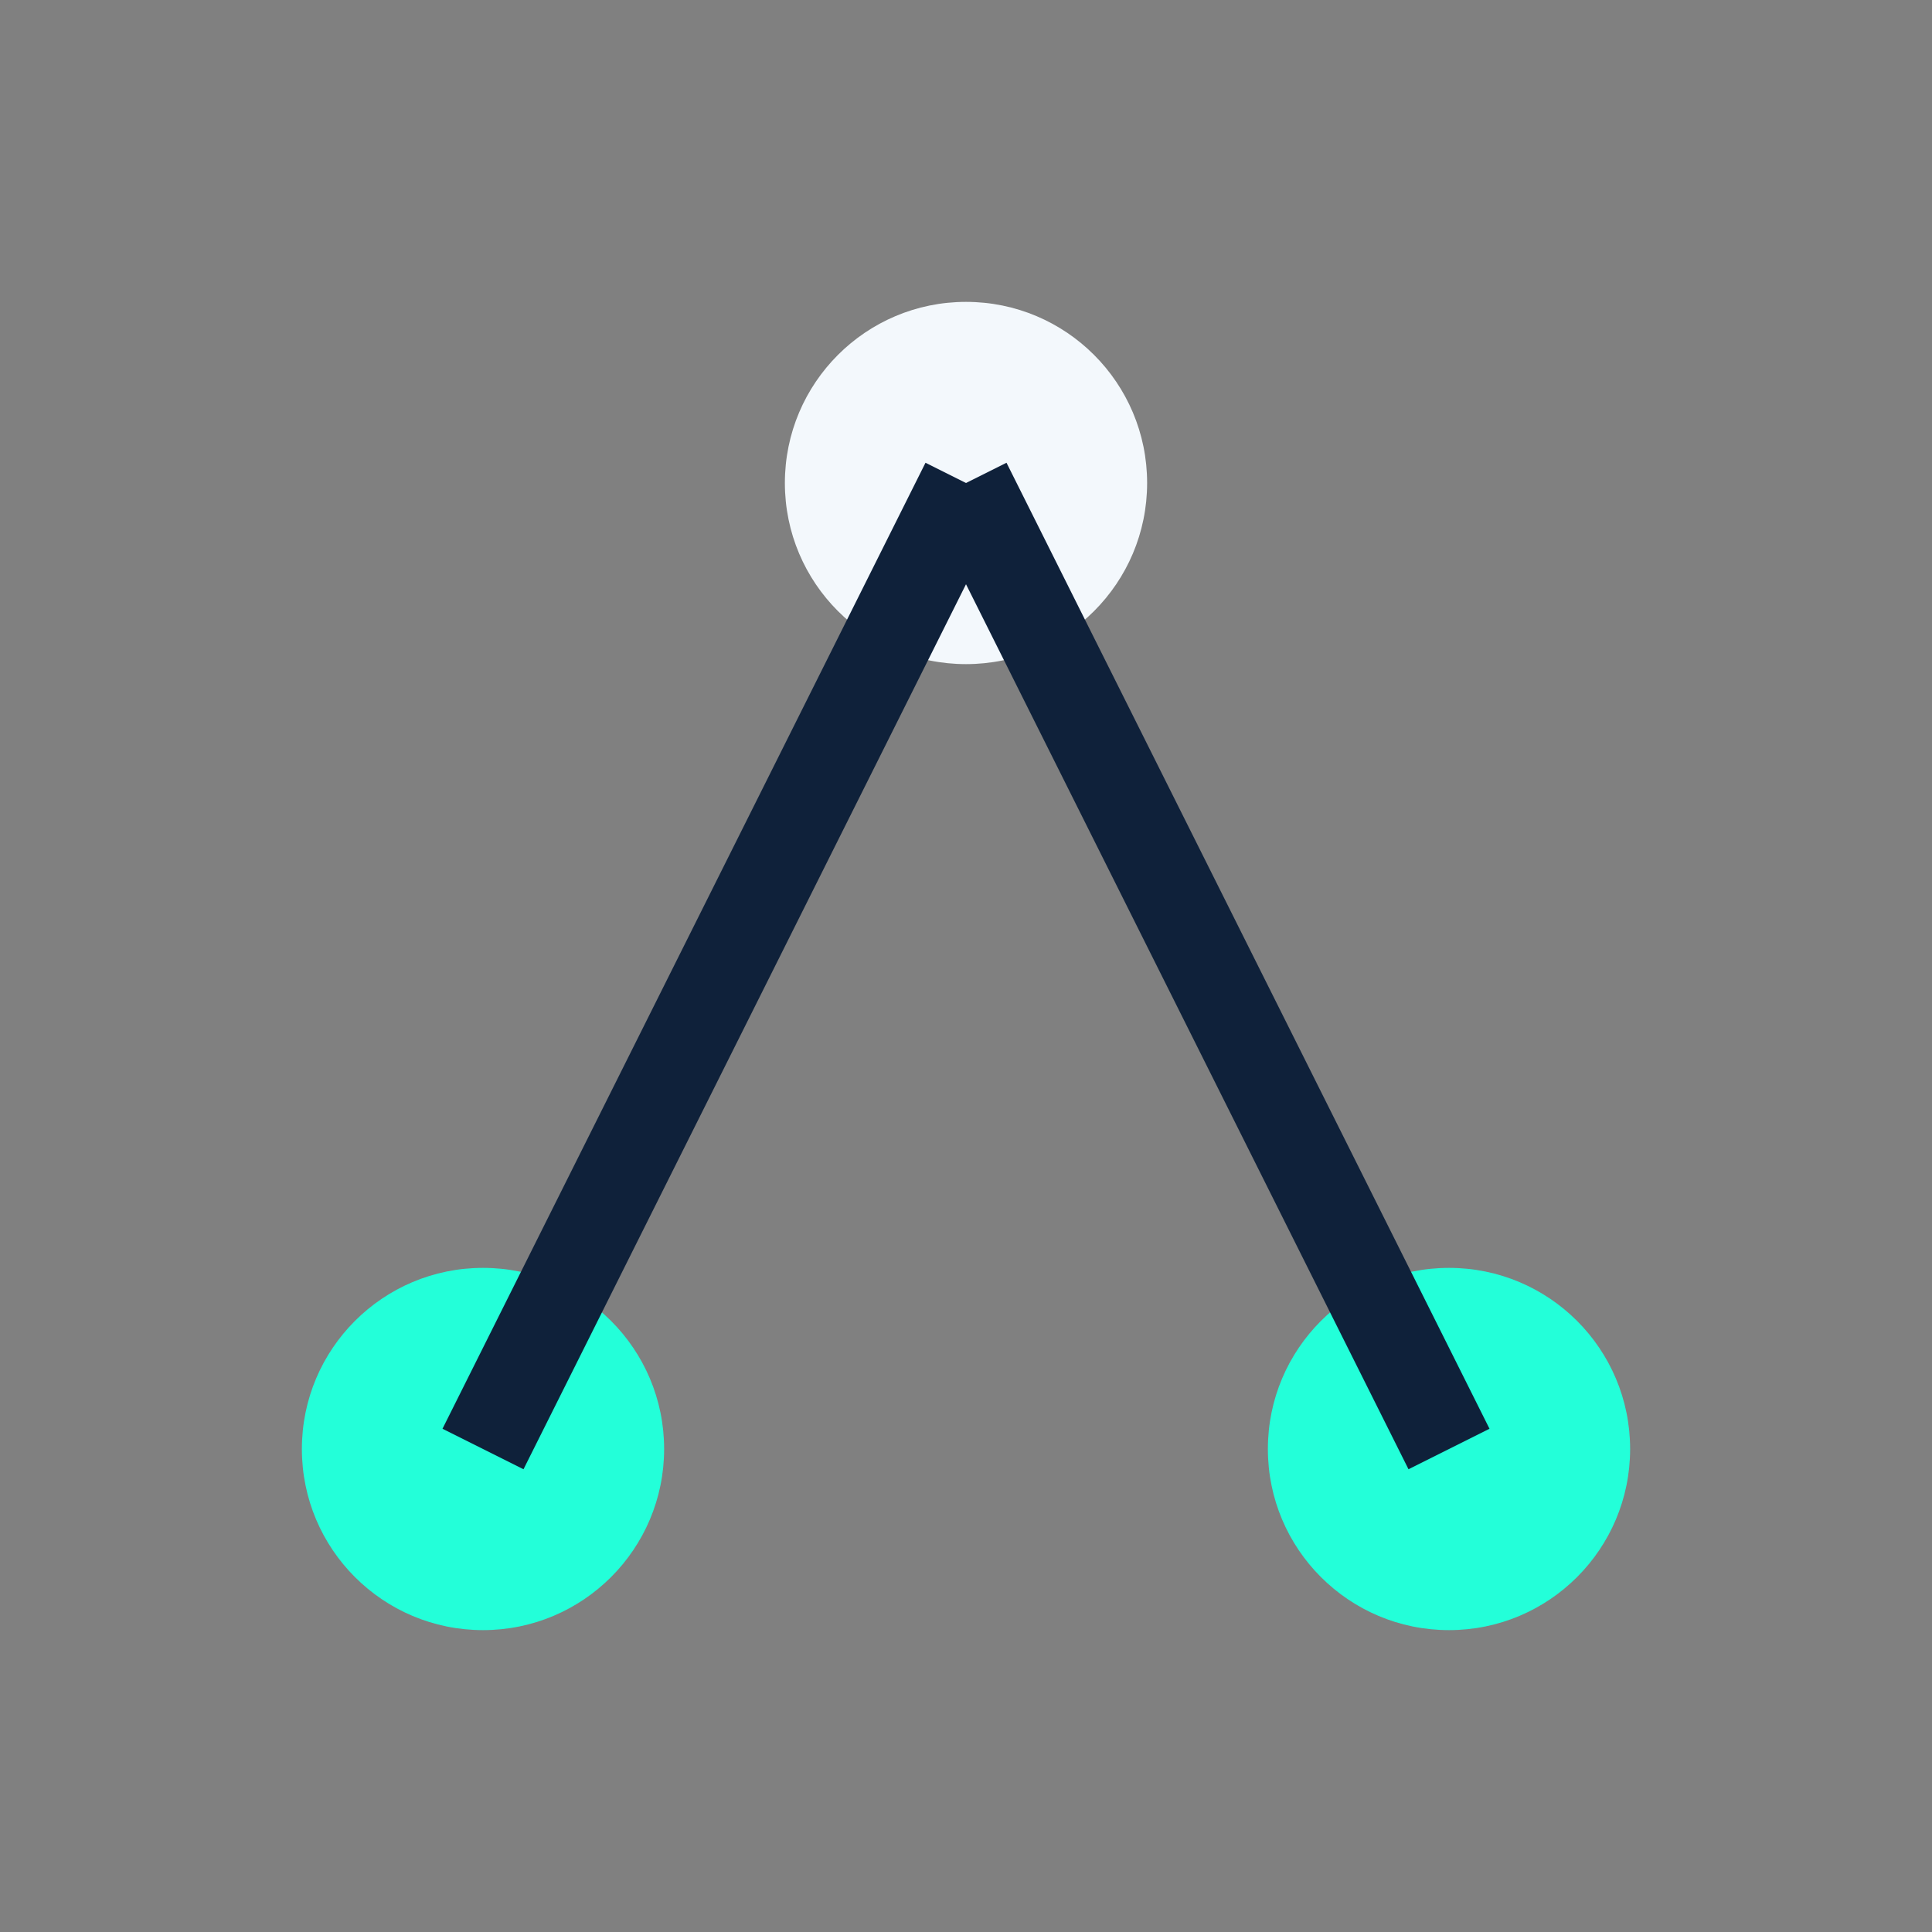
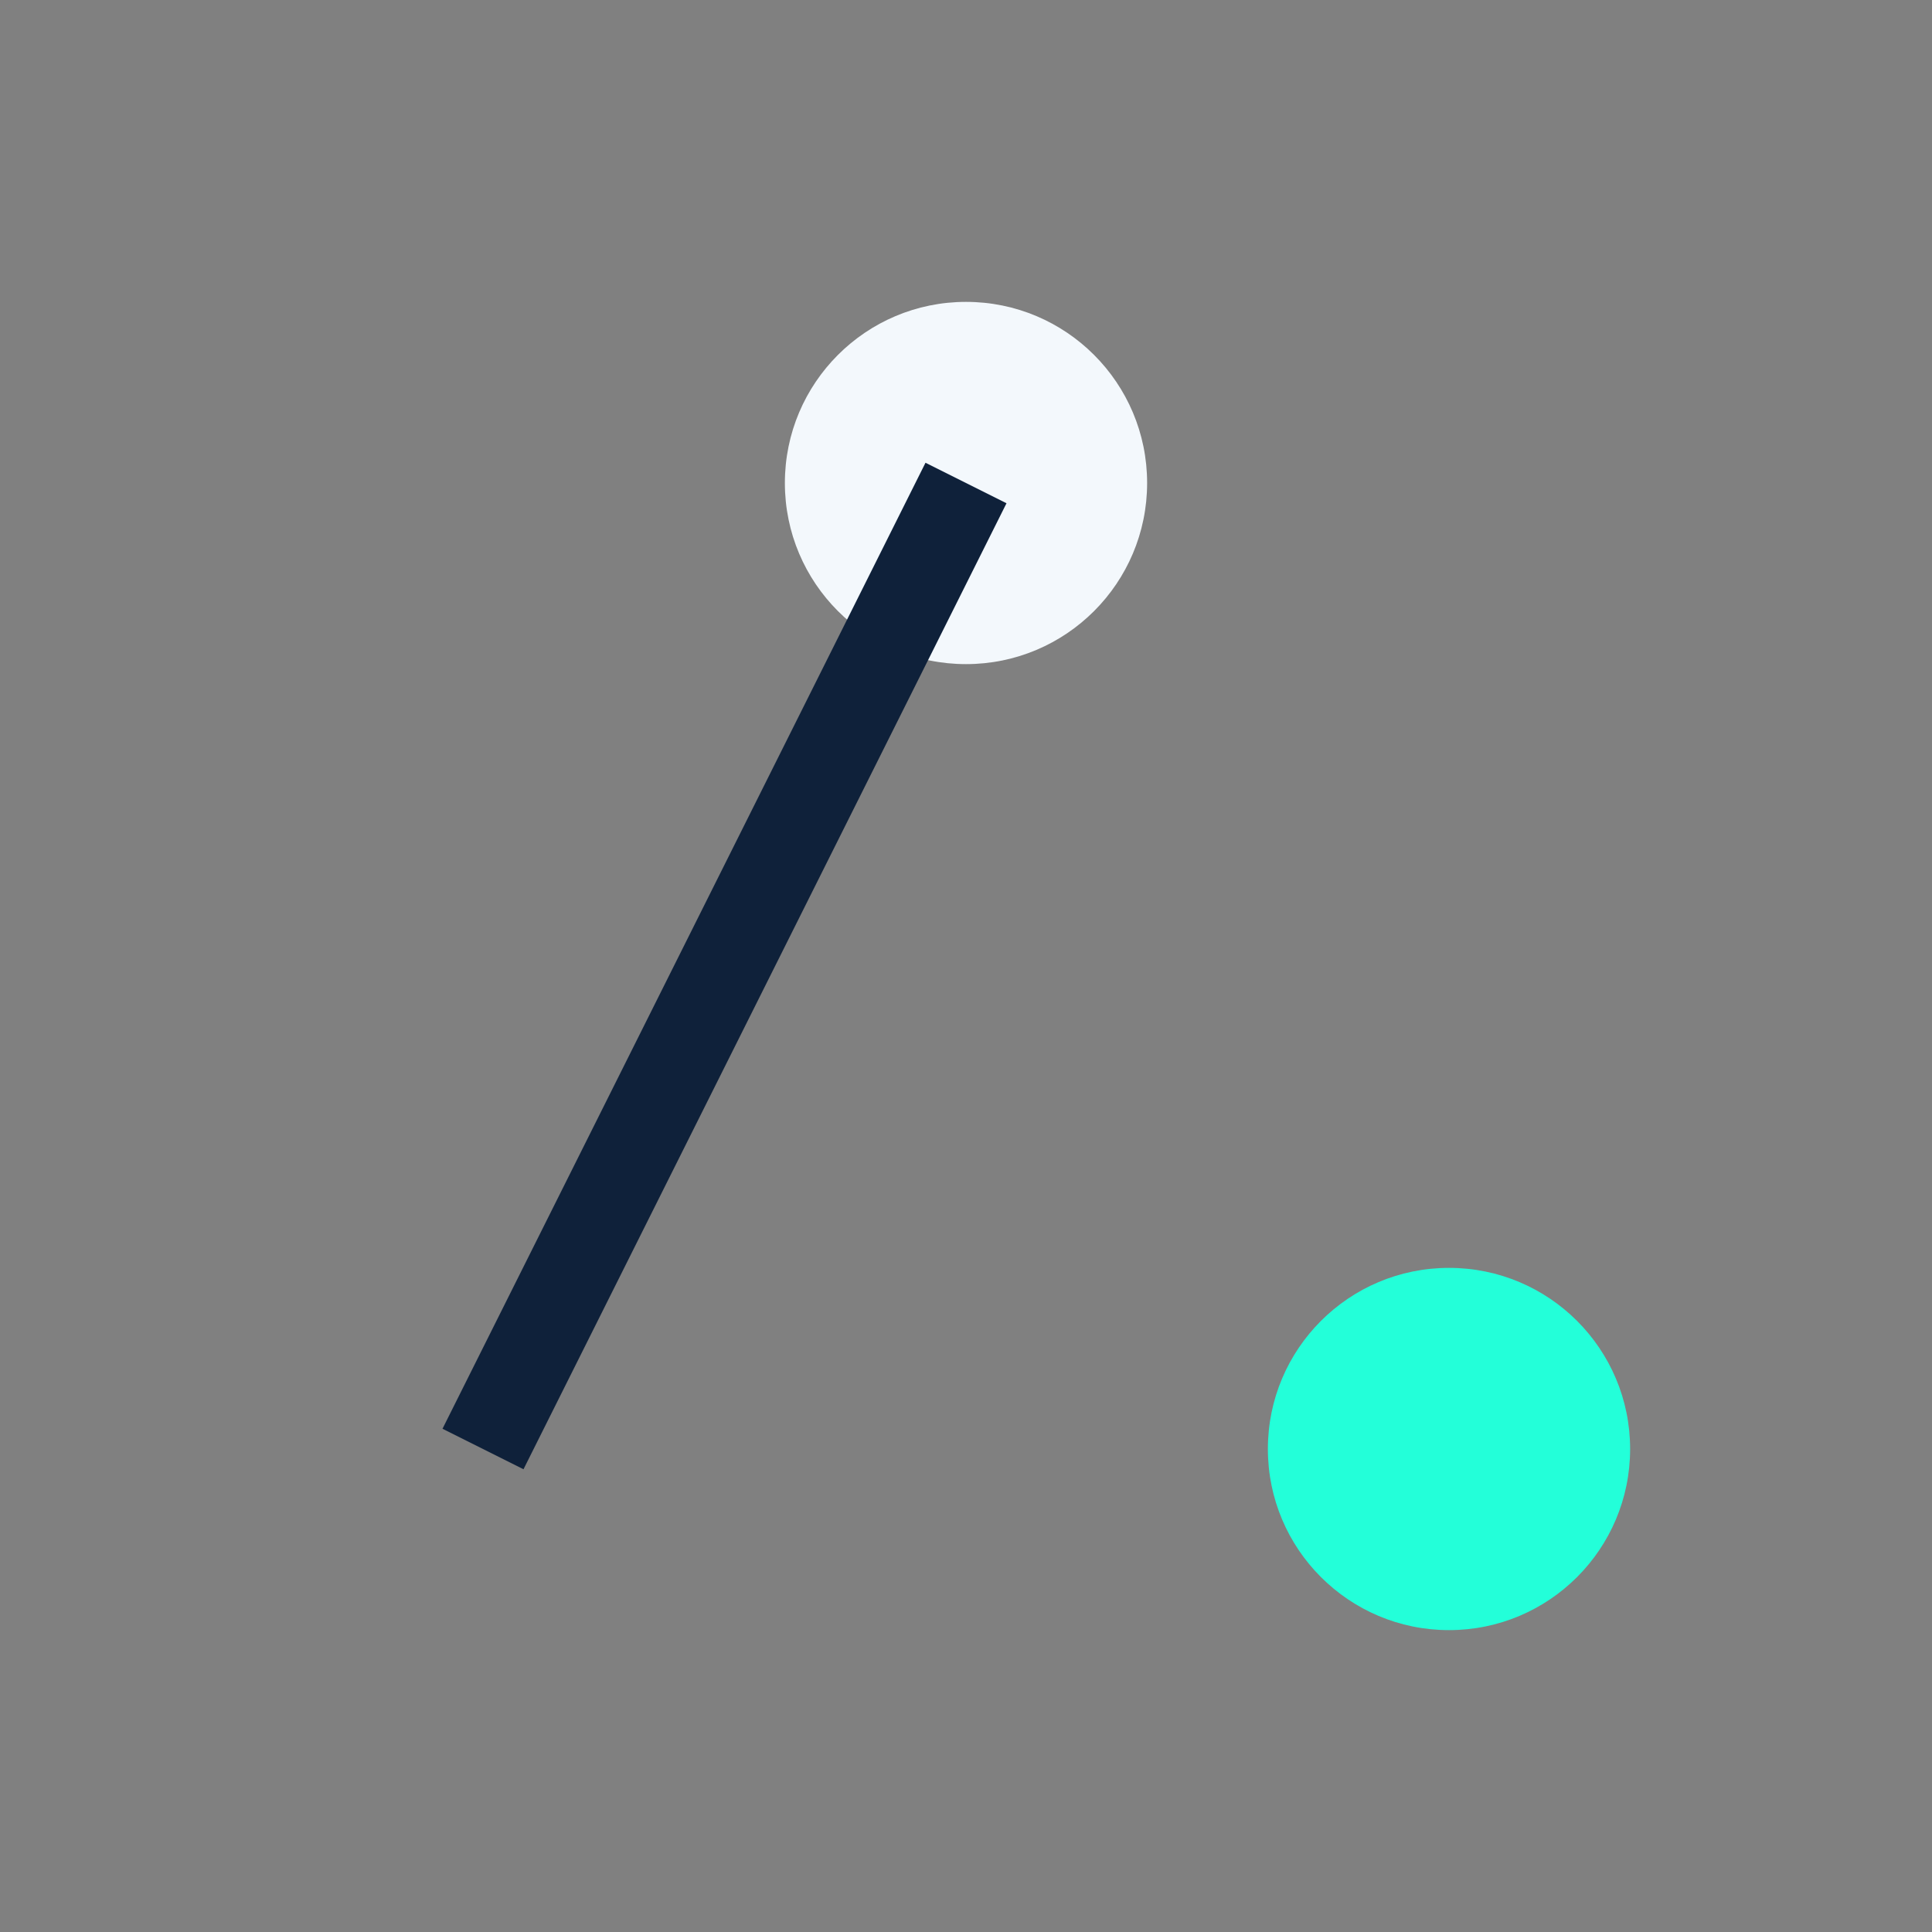
<svg xmlns="http://www.w3.org/2000/svg" width="32" height="32" viewBox="0 0 32 32">
  <rect x="0" y="0" width="32" height="32" fill="#808080" stroke="none" />
-   <circle cx="8" cy="24" r="3" fill="#23FFD9" />
  <circle cx="24" cy="24" r="3" fill="#23FFD9" />
  <circle cx="16" cy="8" r="3" fill="#F3F8FC" />
  <line x1="8" y1="24" x2="16" y2="8" stroke="#0F213A" stroke-width="1.5" />
-   <line x1="24" y1="24" x2="16" y2="8" stroke="#0F213A" stroke-width="1.5" />
</svg>